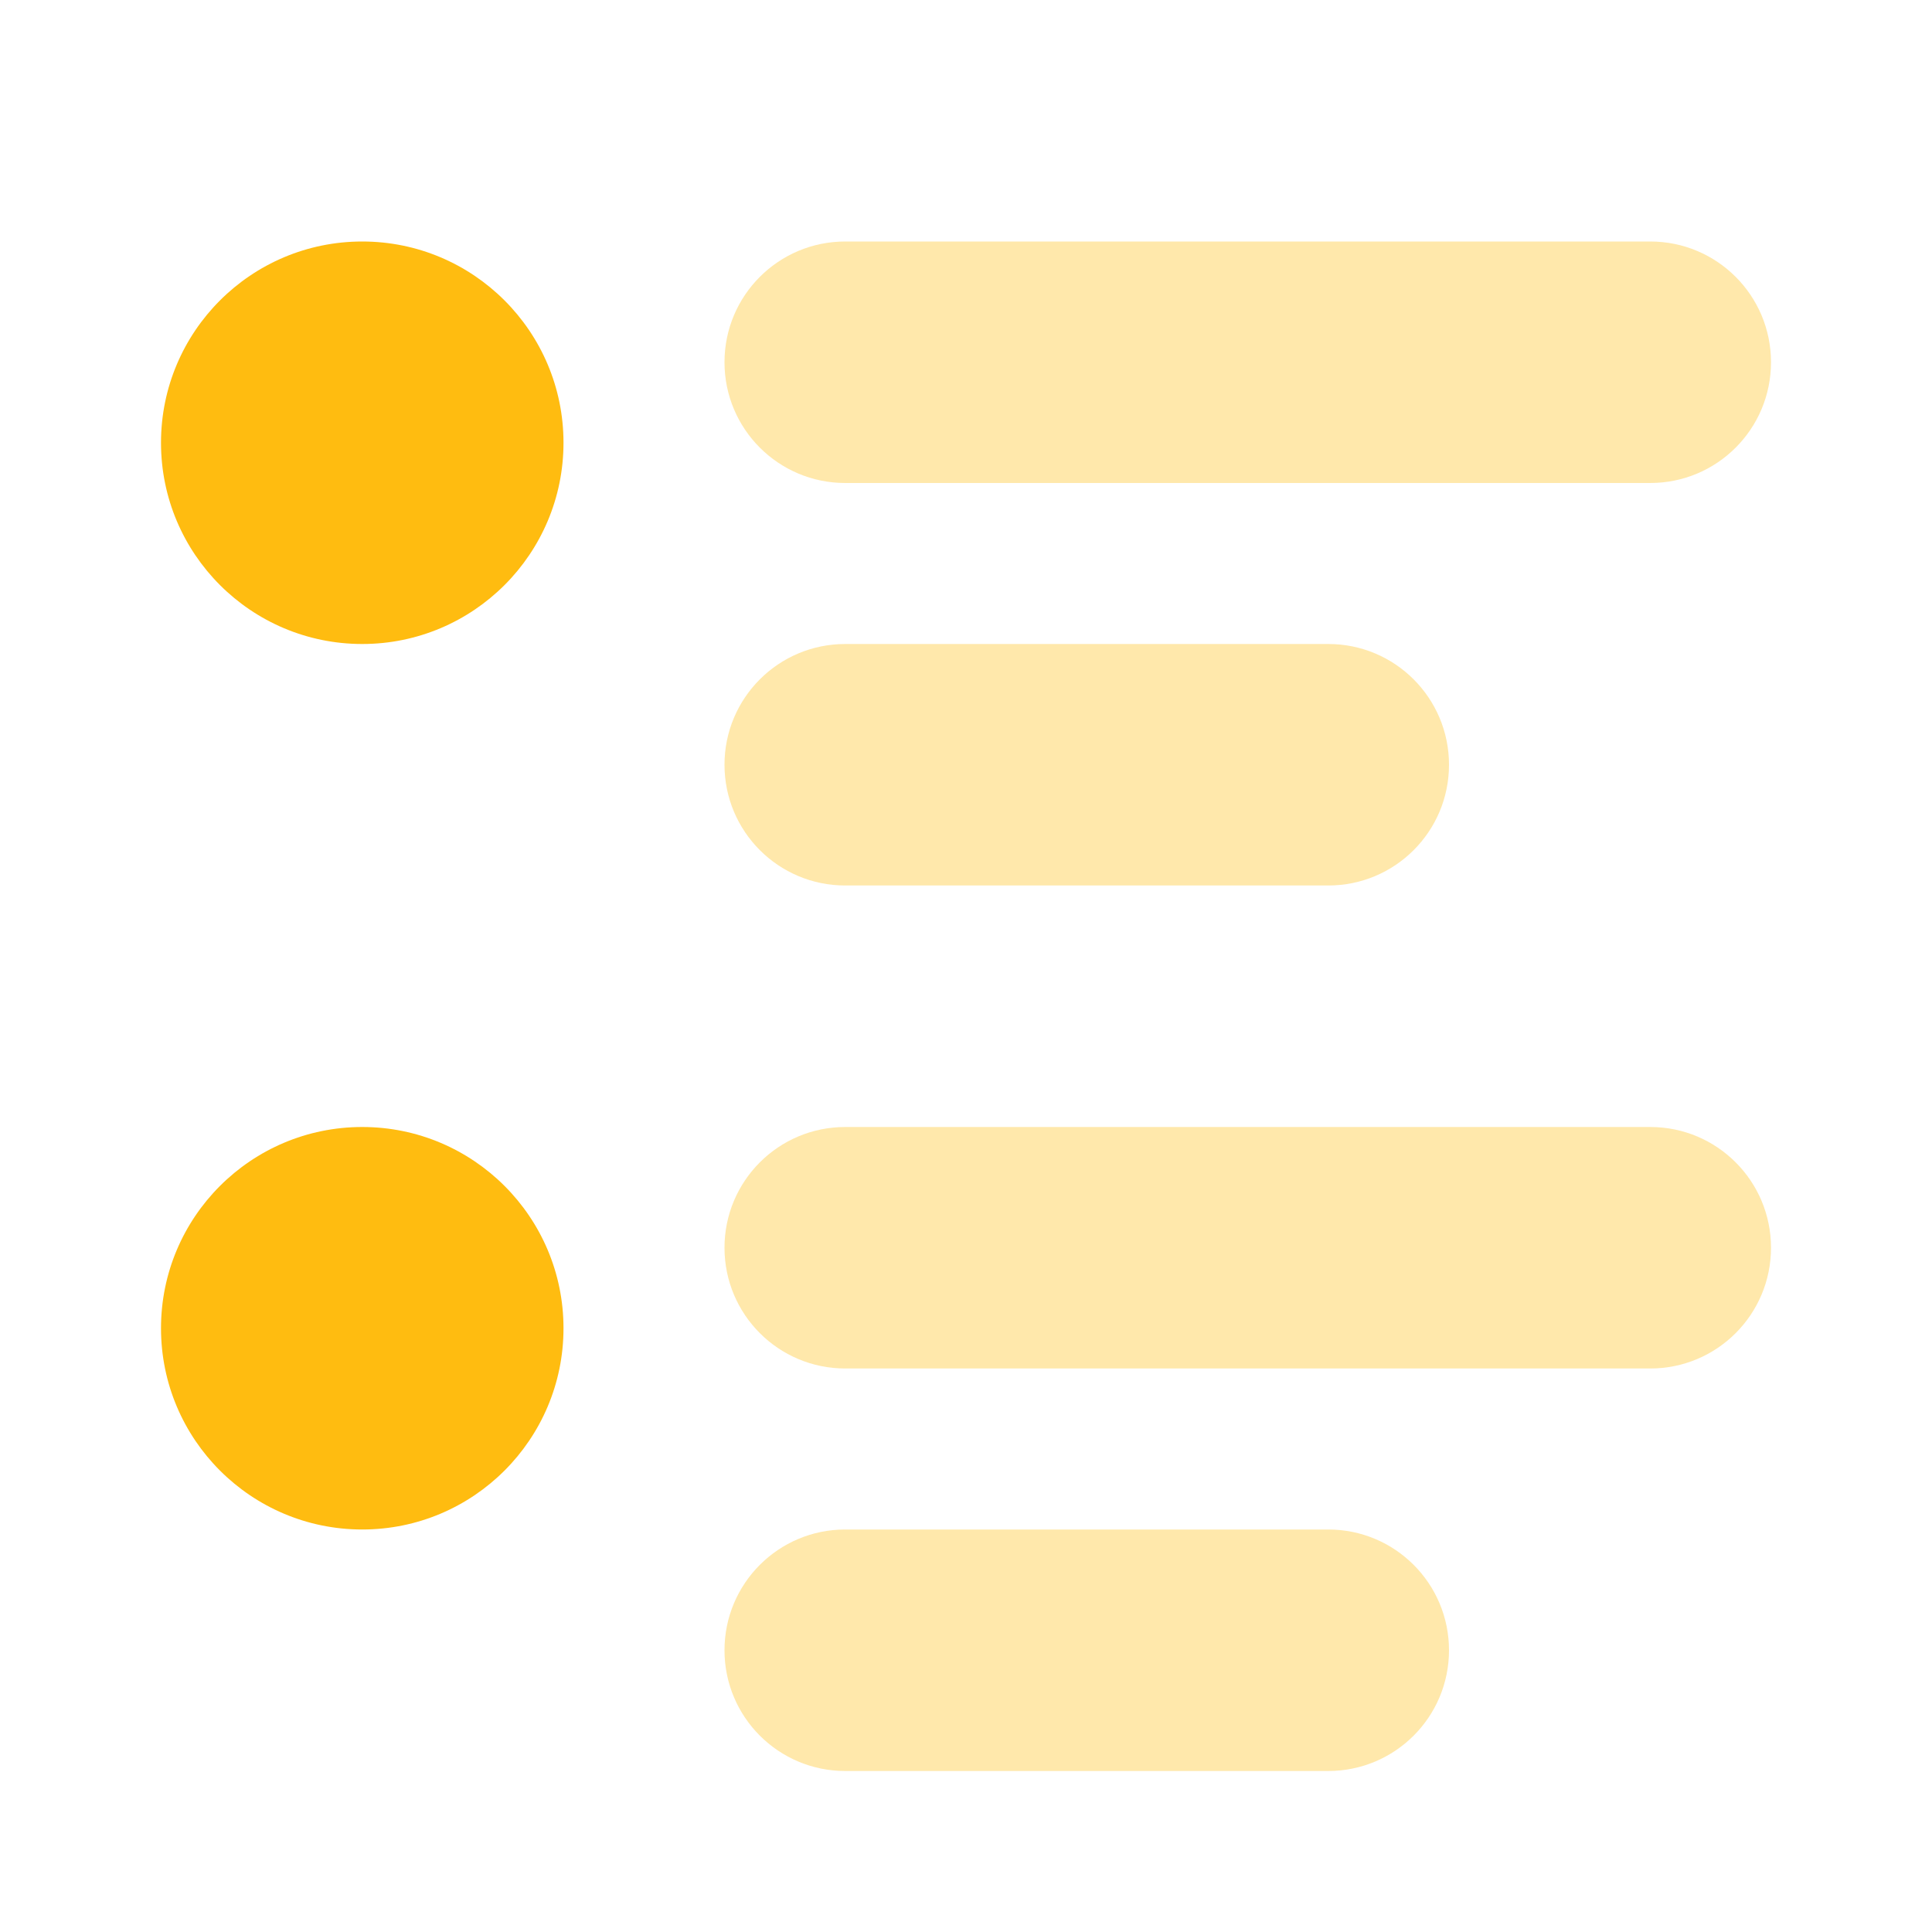
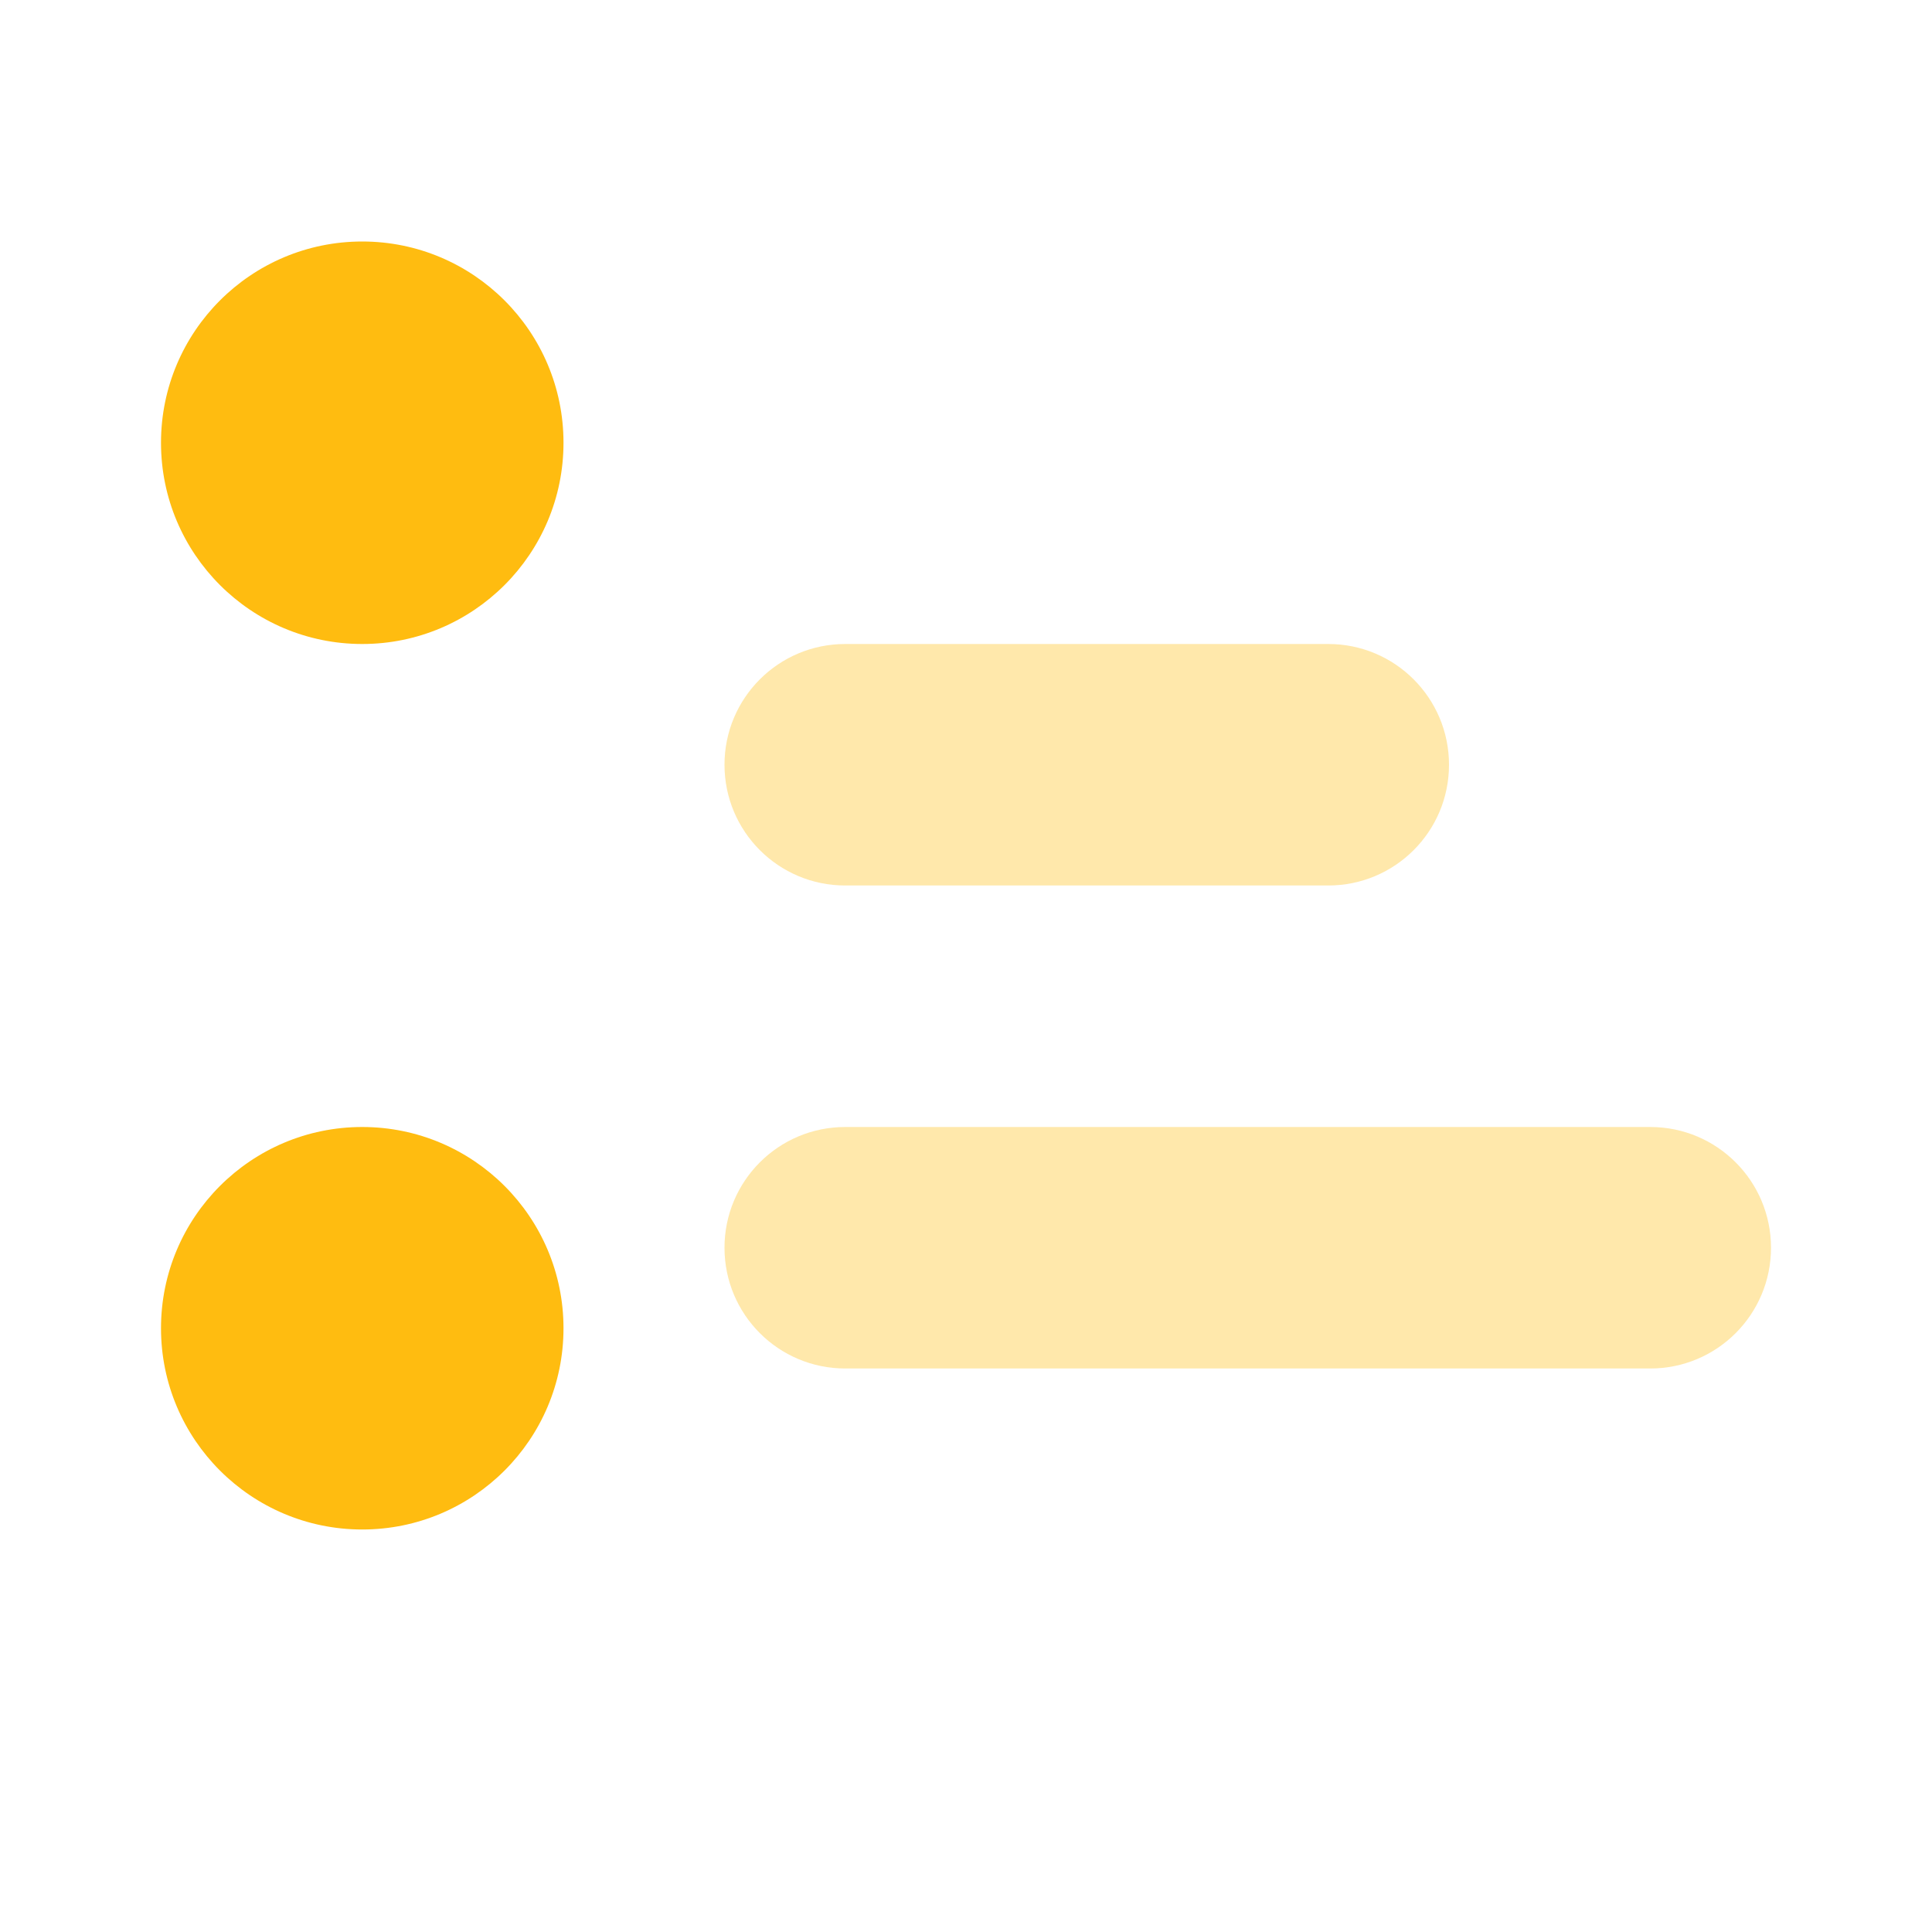
<svg xmlns="http://www.w3.org/2000/svg" width="48" height="48" viewBox="0 0 48 48" fill="none">
  <path d="M9 16C11.761 16 14 13.761 14 11C14 8.239 11.761 6 9 6C6.239 6 4 8.239 4 11C4 13.761 6.239 16 9 16Z" fill="#FFBC10" />
-   <path opacity="0.35" d="M41 12H21C19.342 12 18 10.658 18 9C18 7.342 19.342 6 21 6H41C42.658 6 44 7.342 44 9C44 10.658 42.658 12 41 12Z" fill="#FFBC10" />
  <path opacity="0.35" d="M33 22H21C19.342 22 18 20.658 18 19C18 17.342 19.342 16 21 16H33C34.658 16 36 17.342 36 19C36 20.658 34.658 22 33 22Z" fill="#FFBC10" />
  <path d="M9 38C11.761 38 14 35.761 14 33C14 30.239 11.761 28 9 28C6.239 28 4 30.239 4 33C4 35.761 6.239 38 9 38Z" fill="#FFBC10" />
  <path opacity="0.35" d="M41 34H21C19.342 34 18 32.658 18 31C18 29.342 19.342 28 21 28H41C42.658 28 44 29.342 44 31C44 32.658 42.658 34 41 34Z" fill="#FFBC10" />
-   <path opacity="0.35" d="M33 44H21C19.342 44 18 42.658 18 41C18 39.342 19.342 38 21 38H33C34.658 38 36 39.342 36 41C36 42.658 34.658 44 33 44Z" fill="#FFBC10" />
</svg>